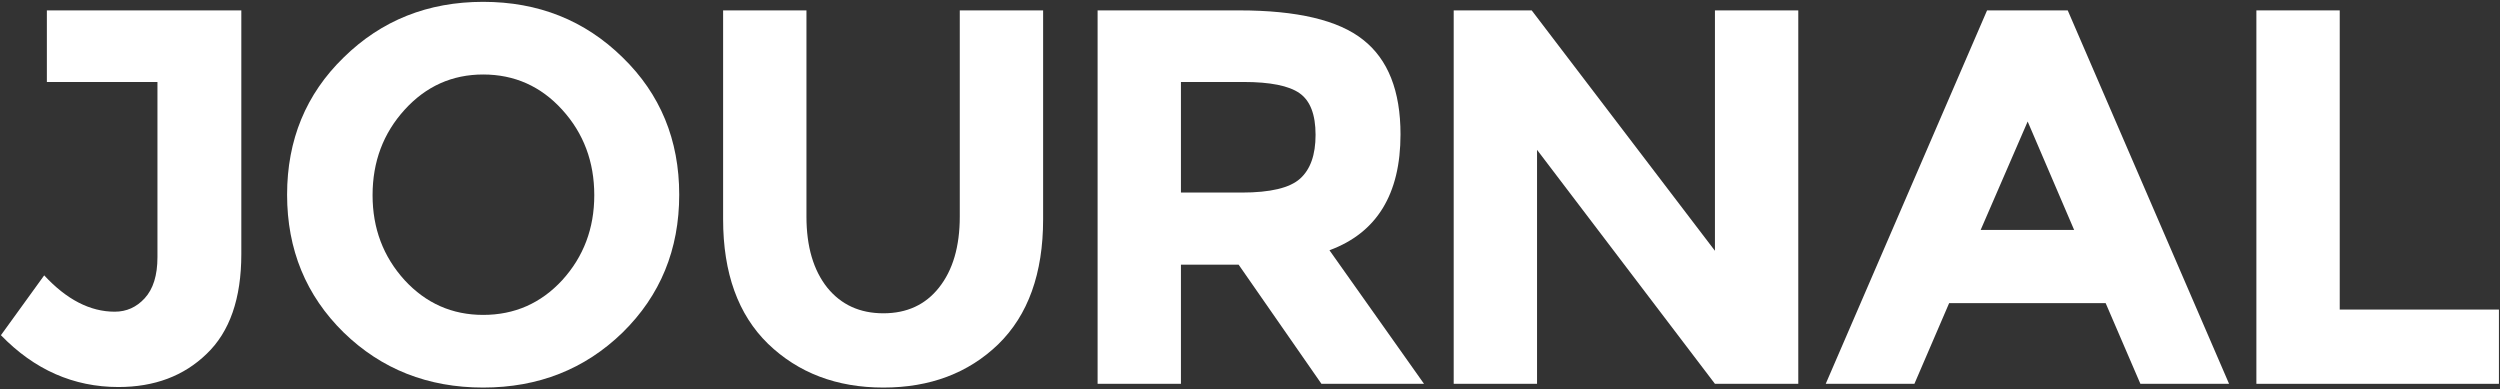
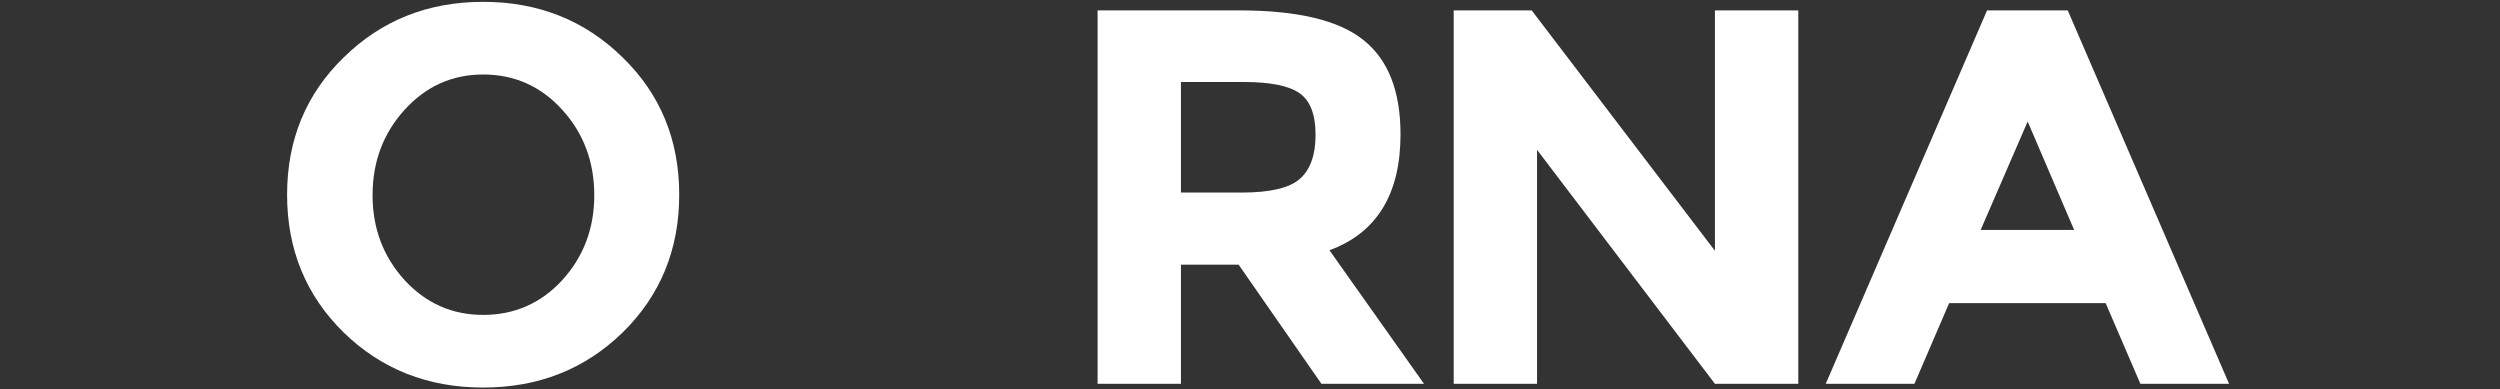
<svg xmlns="http://www.w3.org/2000/svg" width="964" height="150" viewBox="0 0 964 150" fill="none">
  <rect x="0" y="0" width="964" height="150" fill="#333333" stroke="none" />
-   <path d="M870.062 148V4.006H902.198V119.366H963.586V148H870.062Z" fill="white" />
  <path d="M825.334 148L811.944 116.894H751.586L738.196 148H704L766.212 4.006H797.318L859.53 148H825.334ZM781.868 46.854L763.74 88.672H799.79L781.868 46.854Z" fill="white" />
  <path d="M661.281 4.006H693.417V148H661.281L592.683 57.772V148H560.547V4.006H590.623L661.281 96.706V4.006Z" fill="white" />
  <path d="M540.036 51.798C540.036 74.87 530.904 89.771 512.638 96.5L549.1 148H509.548L477.618 102.062H455.37V148H423.234V4.006H477.824C500.21 4.006 516.14 7.783 525.616 15.336C535.23 22.889 540.036 35.043 540.036 51.798ZM478.854 74.252C489.841 74.252 497.326 72.467 501.308 68.896C505.291 65.325 507.282 59.695 507.282 52.004C507.282 44.176 505.222 38.82 501.102 35.936C496.982 33.052 489.772 31.61 479.472 31.61H455.37V74.252H478.854Z" fill="white" />
-   <path d="M319.002 110.92C324.358 117.512 331.568 120.808 340.632 120.808C349.696 120.808 356.837 117.512 362.056 110.92C367.412 104.191 370.09 95.058 370.09 83.522V4.006H402.226V84.552C402.226 105.427 396.458 121.495 384.922 132.756C373.386 143.88 358.623 149.442 340.632 149.442C322.641 149.442 307.809 143.811 296.136 132.55C284.6 121.289 278.832 105.289 278.832 84.552V4.006H310.968V83.522C310.968 95.058 313.646 104.191 319.002 110.92Z" fill="white" />
  <path d="M229.153 75.282C229.153 62.373 225.033 51.386 216.793 42.322C208.553 33.258 198.39 28.726 186.305 28.726C174.357 28.726 164.263 33.258 156.023 42.322C147.783 51.386 143.663 62.373 143.663 75.282C143.663 88.054 147.783 98.972 156.023 108.036C164.263 116.963 174.357 121.426 186.305 121.426C198.39 121.426 208.553 116.963 216.793 108.036C225.033 98.972 229.153 88.054 229.153 75.282ZM240.071 128.224C225.514 142.369 207.592 149.442 186.305 149.442C165.018 149.442 147.096 142.369 132.539 128.224C117.982 113.941 110.703 96.225 110.703 75.076C110.703 53.927 117.982 36.279 132.539 22.134C147.096 7.851 165.018 0.71 186.305 0.71C207.592 0.71 225.514 7.851 240.071 22.134C254.628 36.279 261.907 53.927 261.907 75.076C261.907 96.225 254.628 113.941 240.071 128.224Z" fill="white" />
-   <path d="M18.072 31.61V4.006H93.055V97.942C93.055 115.109 88.592 127.949 79.665 136.464C70.876 144.979 59.546 149.236 45.675 149.236C28.372 149.236 13.265 142.575 0.355 129.254L17.041 106.182C25.694 115.521 34.758 120.19 44.233 120.19C48.766 120.19 52.611 118.473 55.77 115.04C59.066 111.469 60.714 106.182 60.714 99.178V31.61H18.072Z" fill="white" />
</svg>